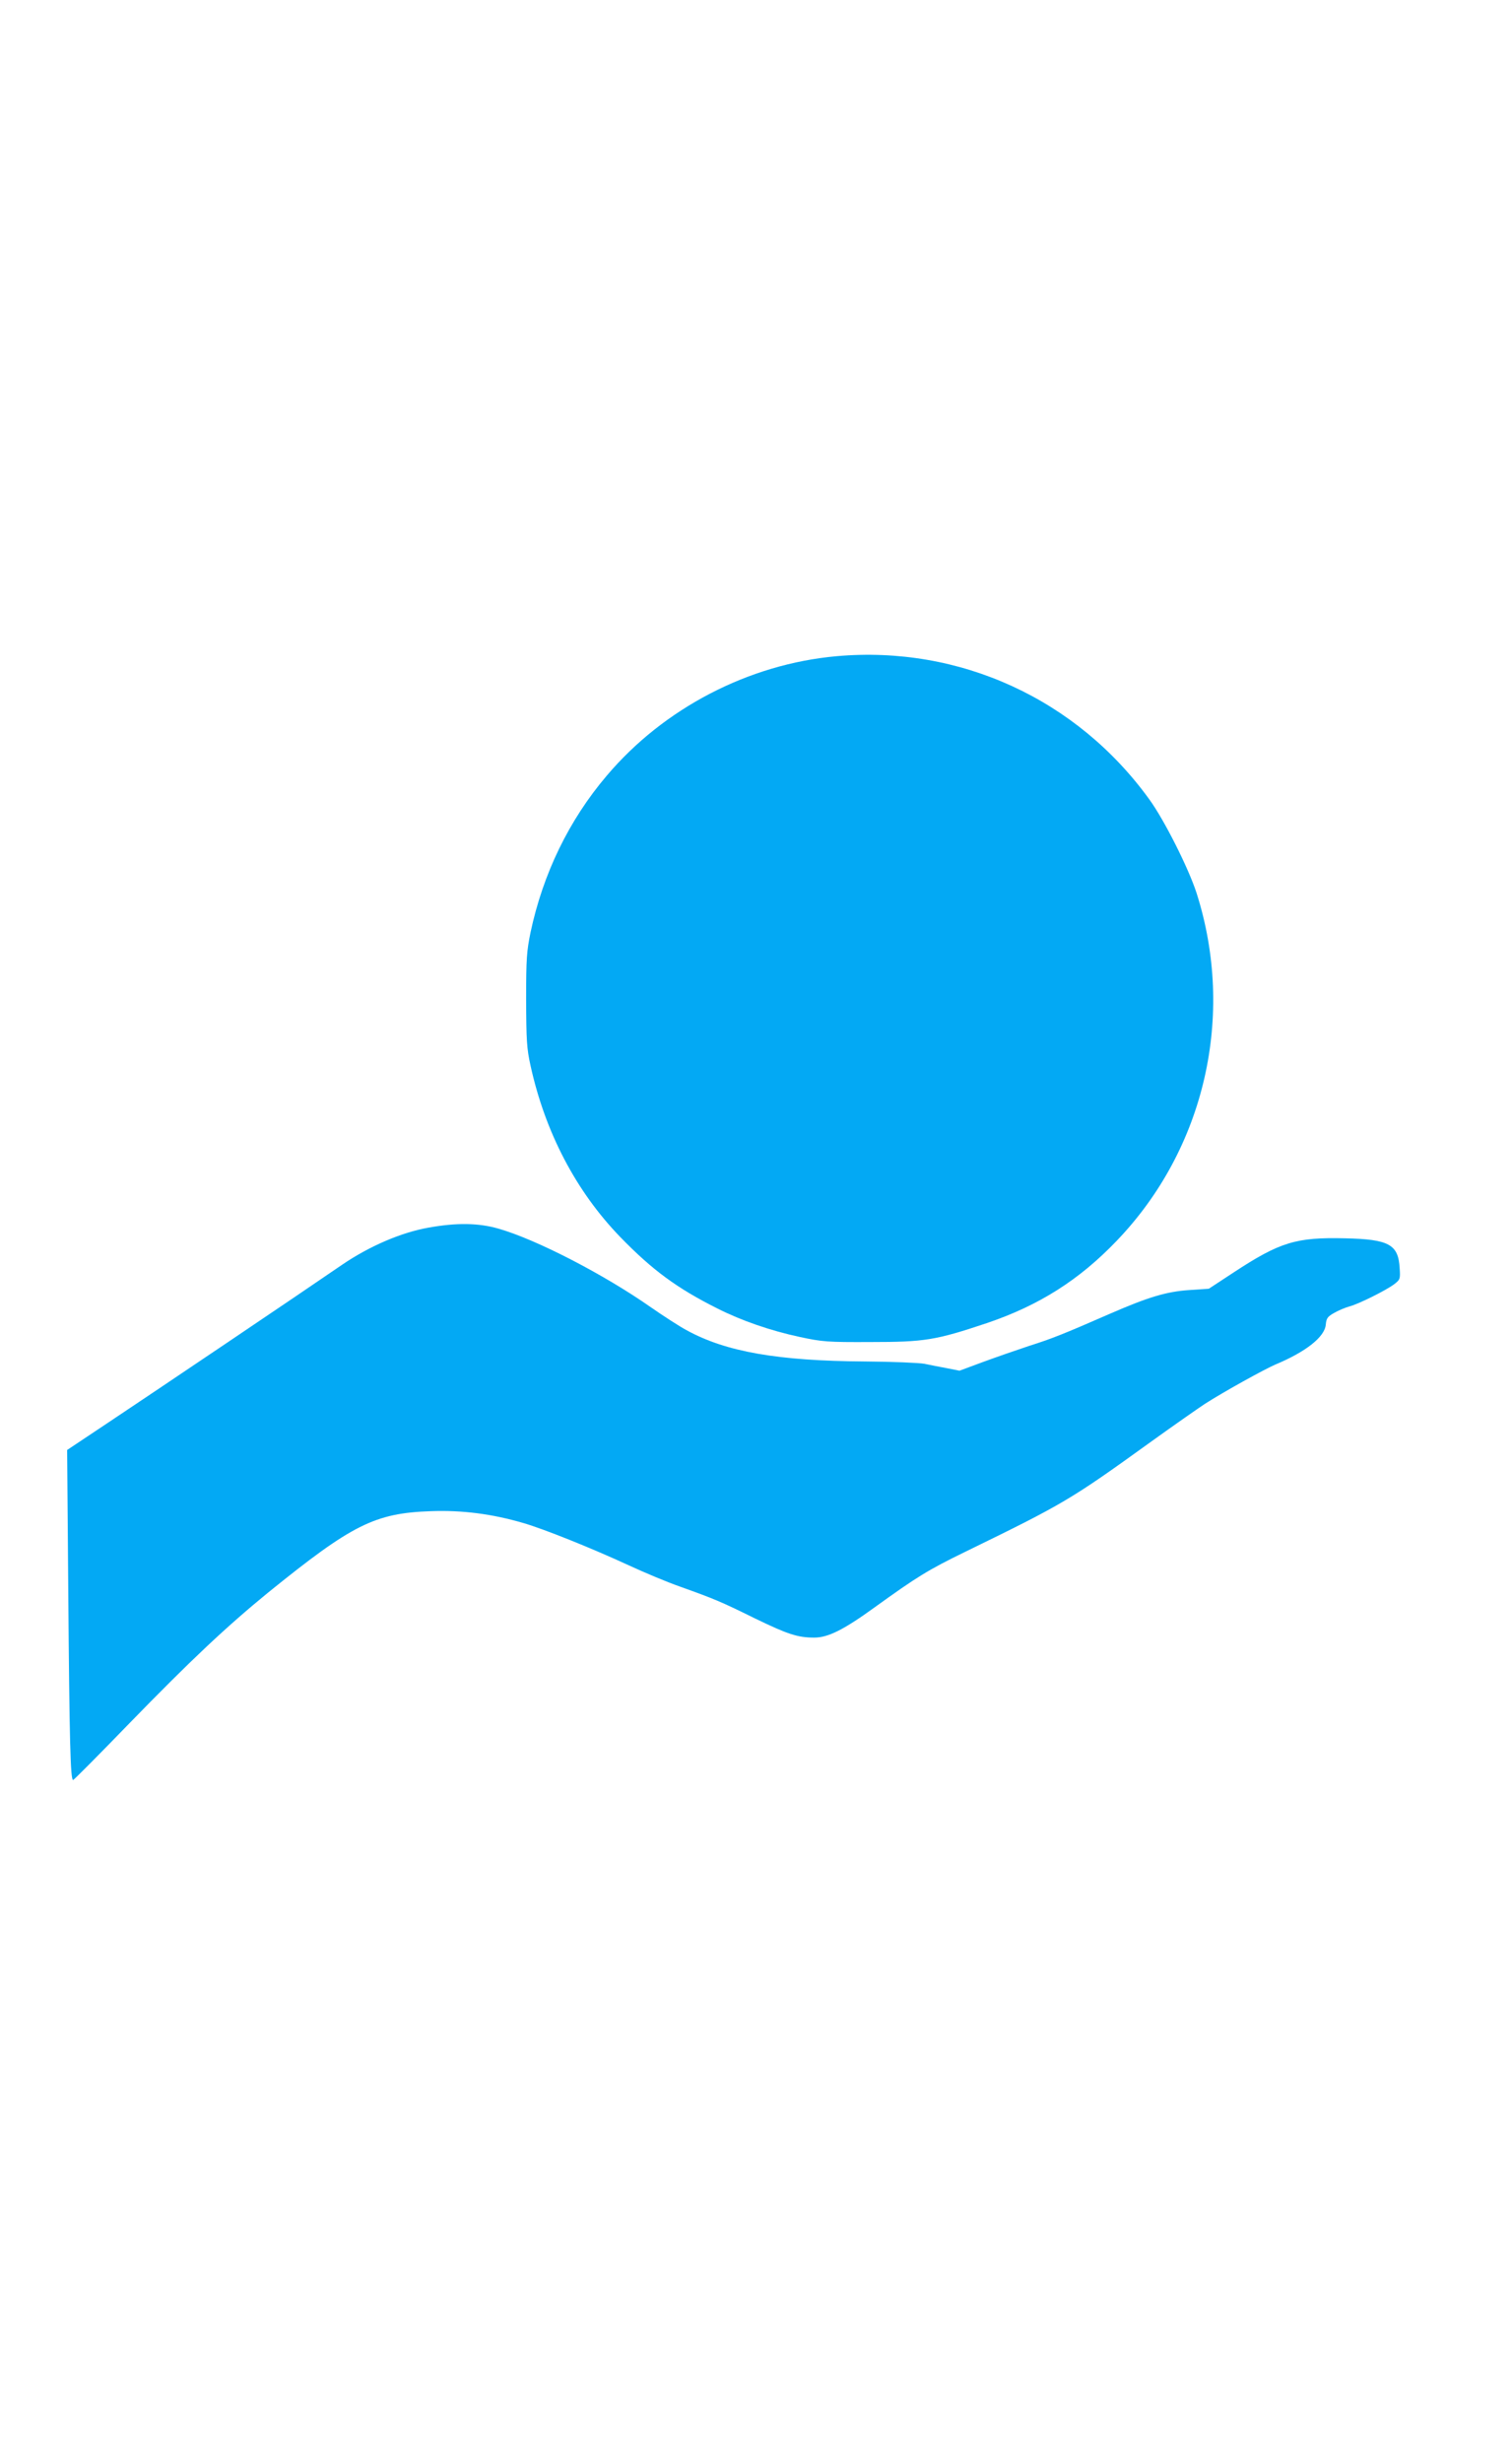
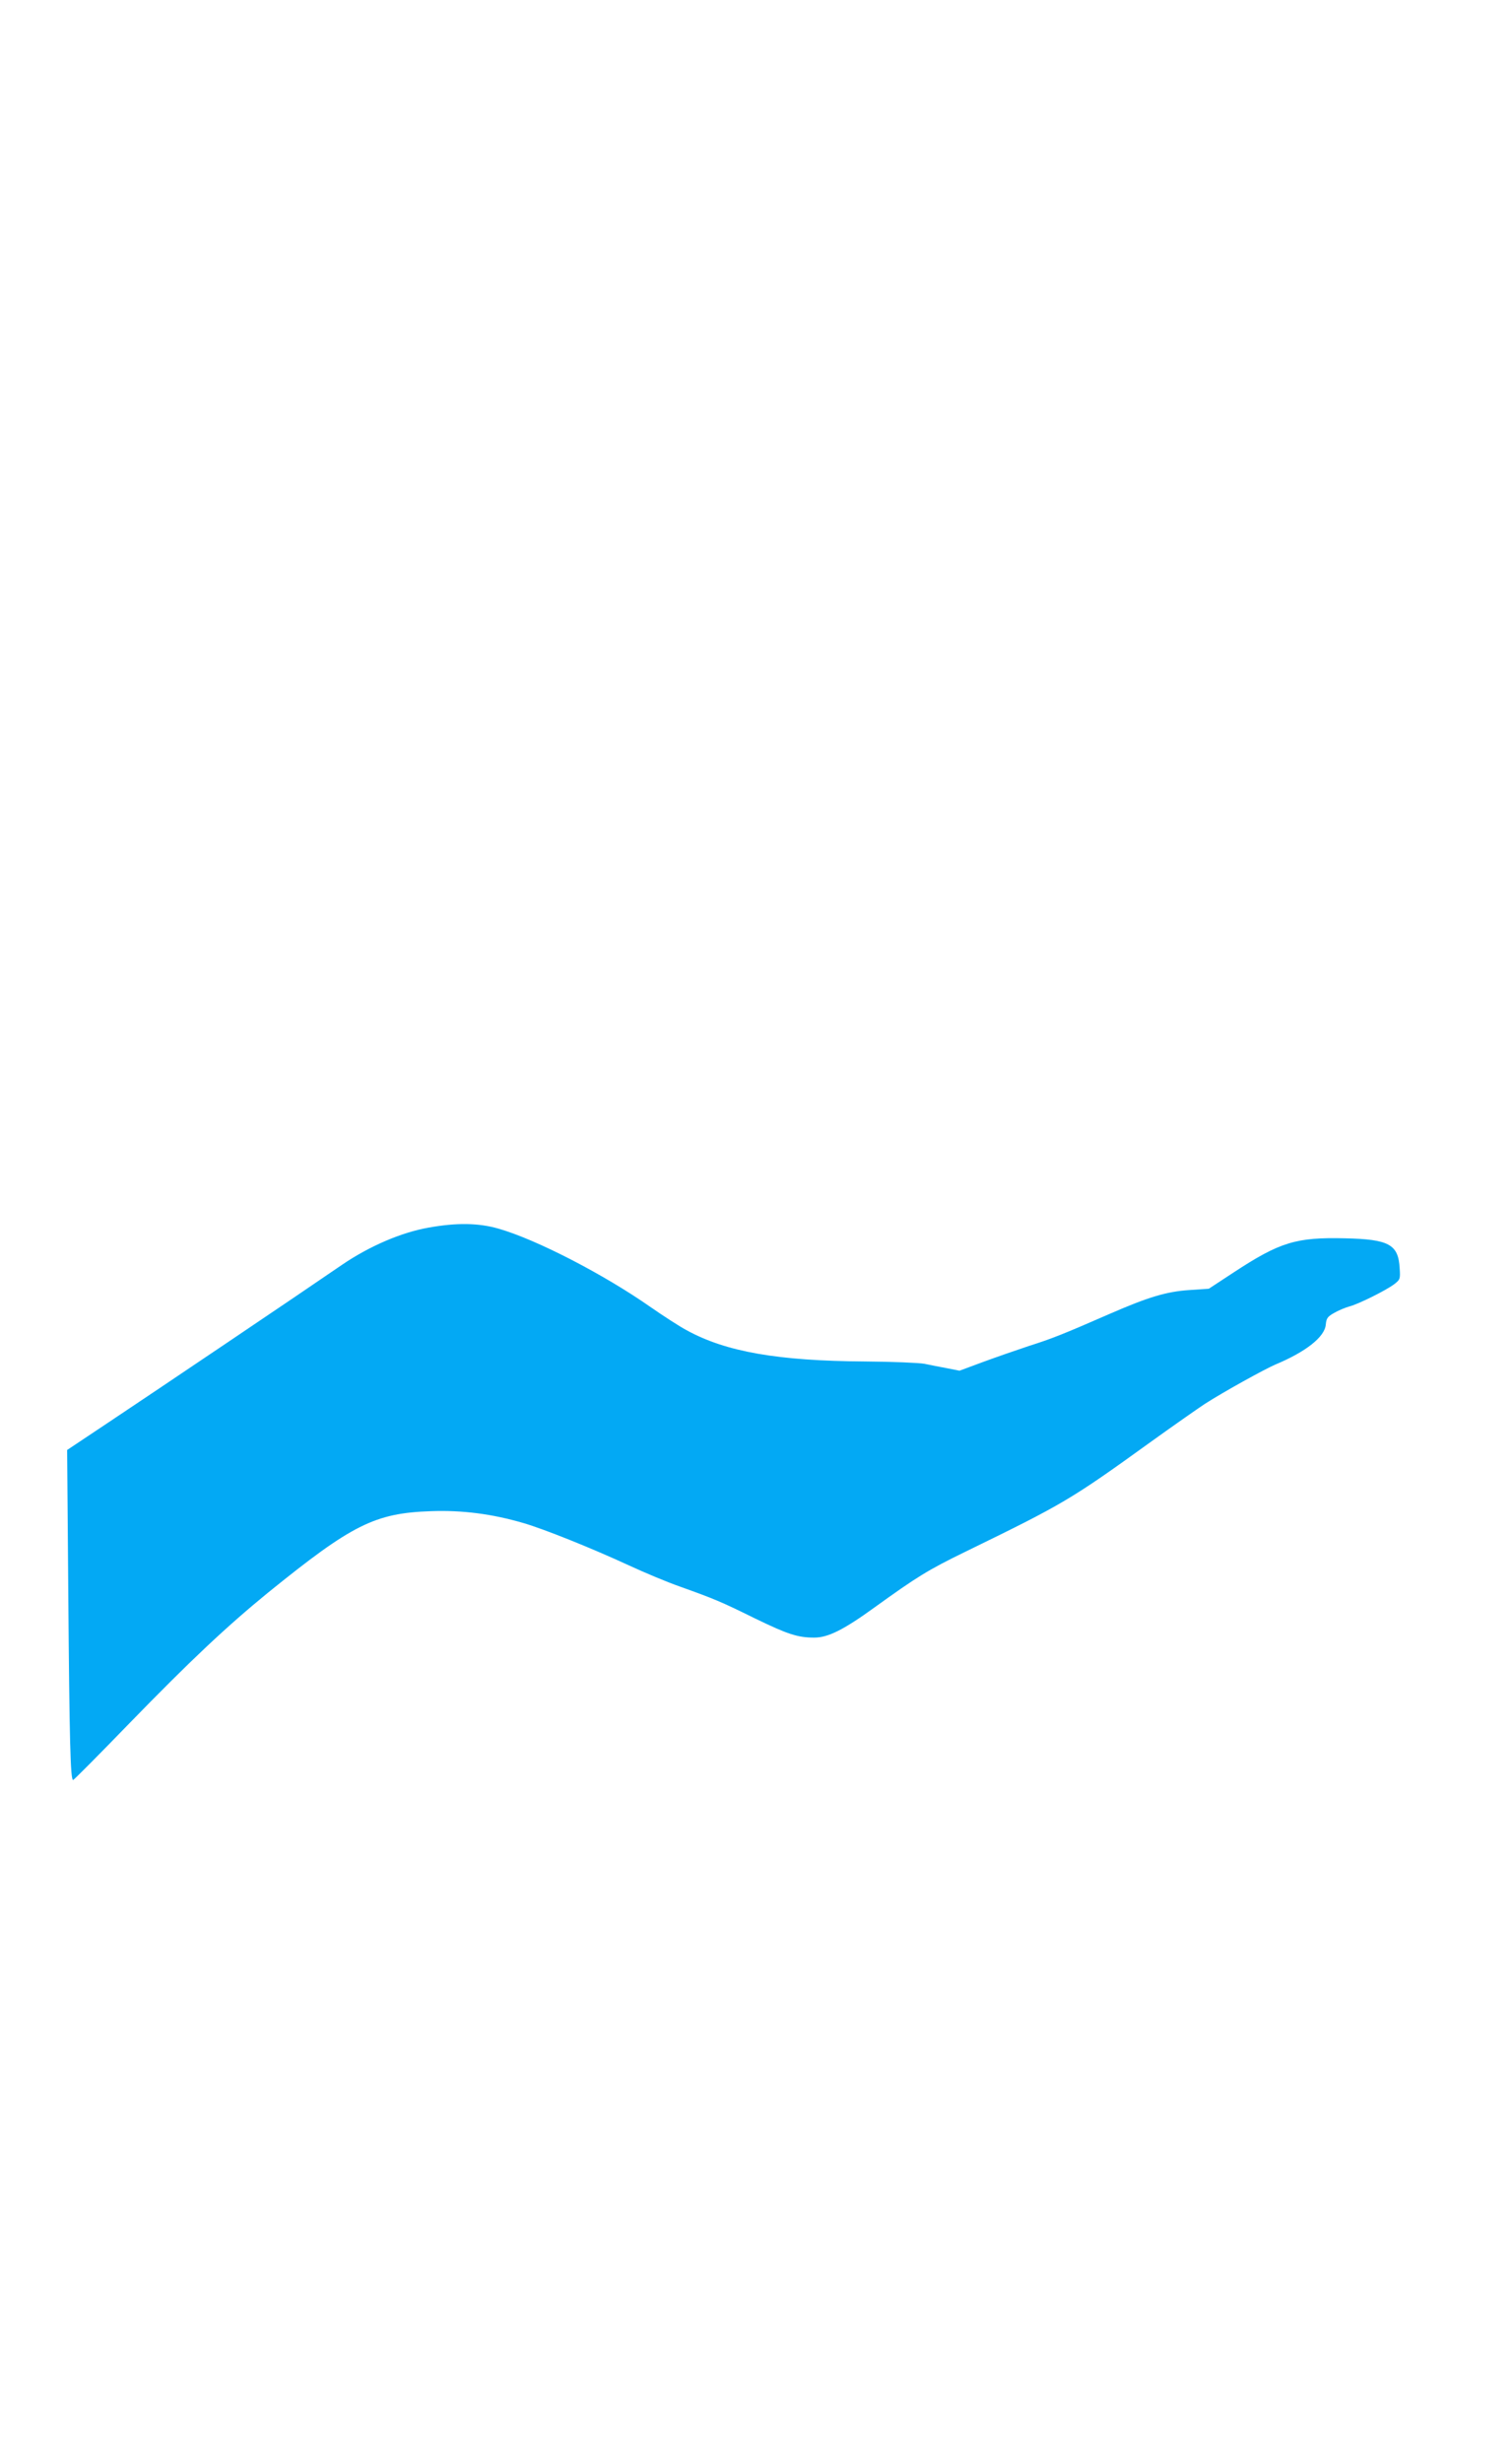
<svg xmlns="http://www.w3.org/2000/svg" version="1.0" width="786pt" height="1280pt" viewBox="0 0 786 1280" preserveAspectRatio="xMidYMid meet">
  <g transform="translate(0,1280) scale(0.1,-0.1)" fill="#03a9f4" stroke="none">
-     <path d="M4349 9390 c-457 -41 -898 -270 -1195 -621 -197 -232 -331 -509 -396 -814 -20 -98 -23 -136 -23 -350 1 -211 3 -253 23 -343 76 -346 236 -652 466 -890 167 -172 296 -267 506 -372 125 -63 275 -115 429 -148 117 -25 143 -27 366 -26 281 0 338 9 604 98 270 91 481 224 676 428 459 478 618 1172 415 1808 -42 129 -166 376 -244 484 -377 523 -987 803 -1627 746z" />
    <path d="M2225 6420 c-140 -25 -305 -96 -446 -192 -224 -154 -959 -649 -1217 -821 l-213 -142 6 -745 c6 -761 11 -970 25 -970 4 0 135 132 291 293 320 329 506 504 724 682 435 352 553 412 845 422 162 6 318 -14 482 -62 106 -31 351 -129 548 -220 80 -37 199 -87 265 -110 176 -63 213 -78 389 -165 171 -83 223 -100 309 -100 71 0 152 40 312 156 222 160 278 195 475 291 509 248 546 270 958 567 125 90 254 180 286 201 100 64 308 179 366 204 160 67 257 144 262 208 3 32 9 41 43 60 22 13 58 28 80 34 49 13 189 83 232 115 31 24 33 27 29 84 -7 123 -55 150 -284 155 -254 6 -338 -19 -580 -178 l-128 -84 -103 -7 c-117 -8 -211 -36 -411 -123 -242 -106 -306 -131 -420 -167 -63 -21 -170 -58 -238 -83 l-124 -46 -66 13 c-37 7 -89 17 -117 23 -27 5 -167 11 -310 12 -451 3 -721 50 -925 162 -36 19 -121 74 -190 122 -242 169 -592 350 -788 406 -103 30 -219 32 -367 5z" />
  </g>
</svg>